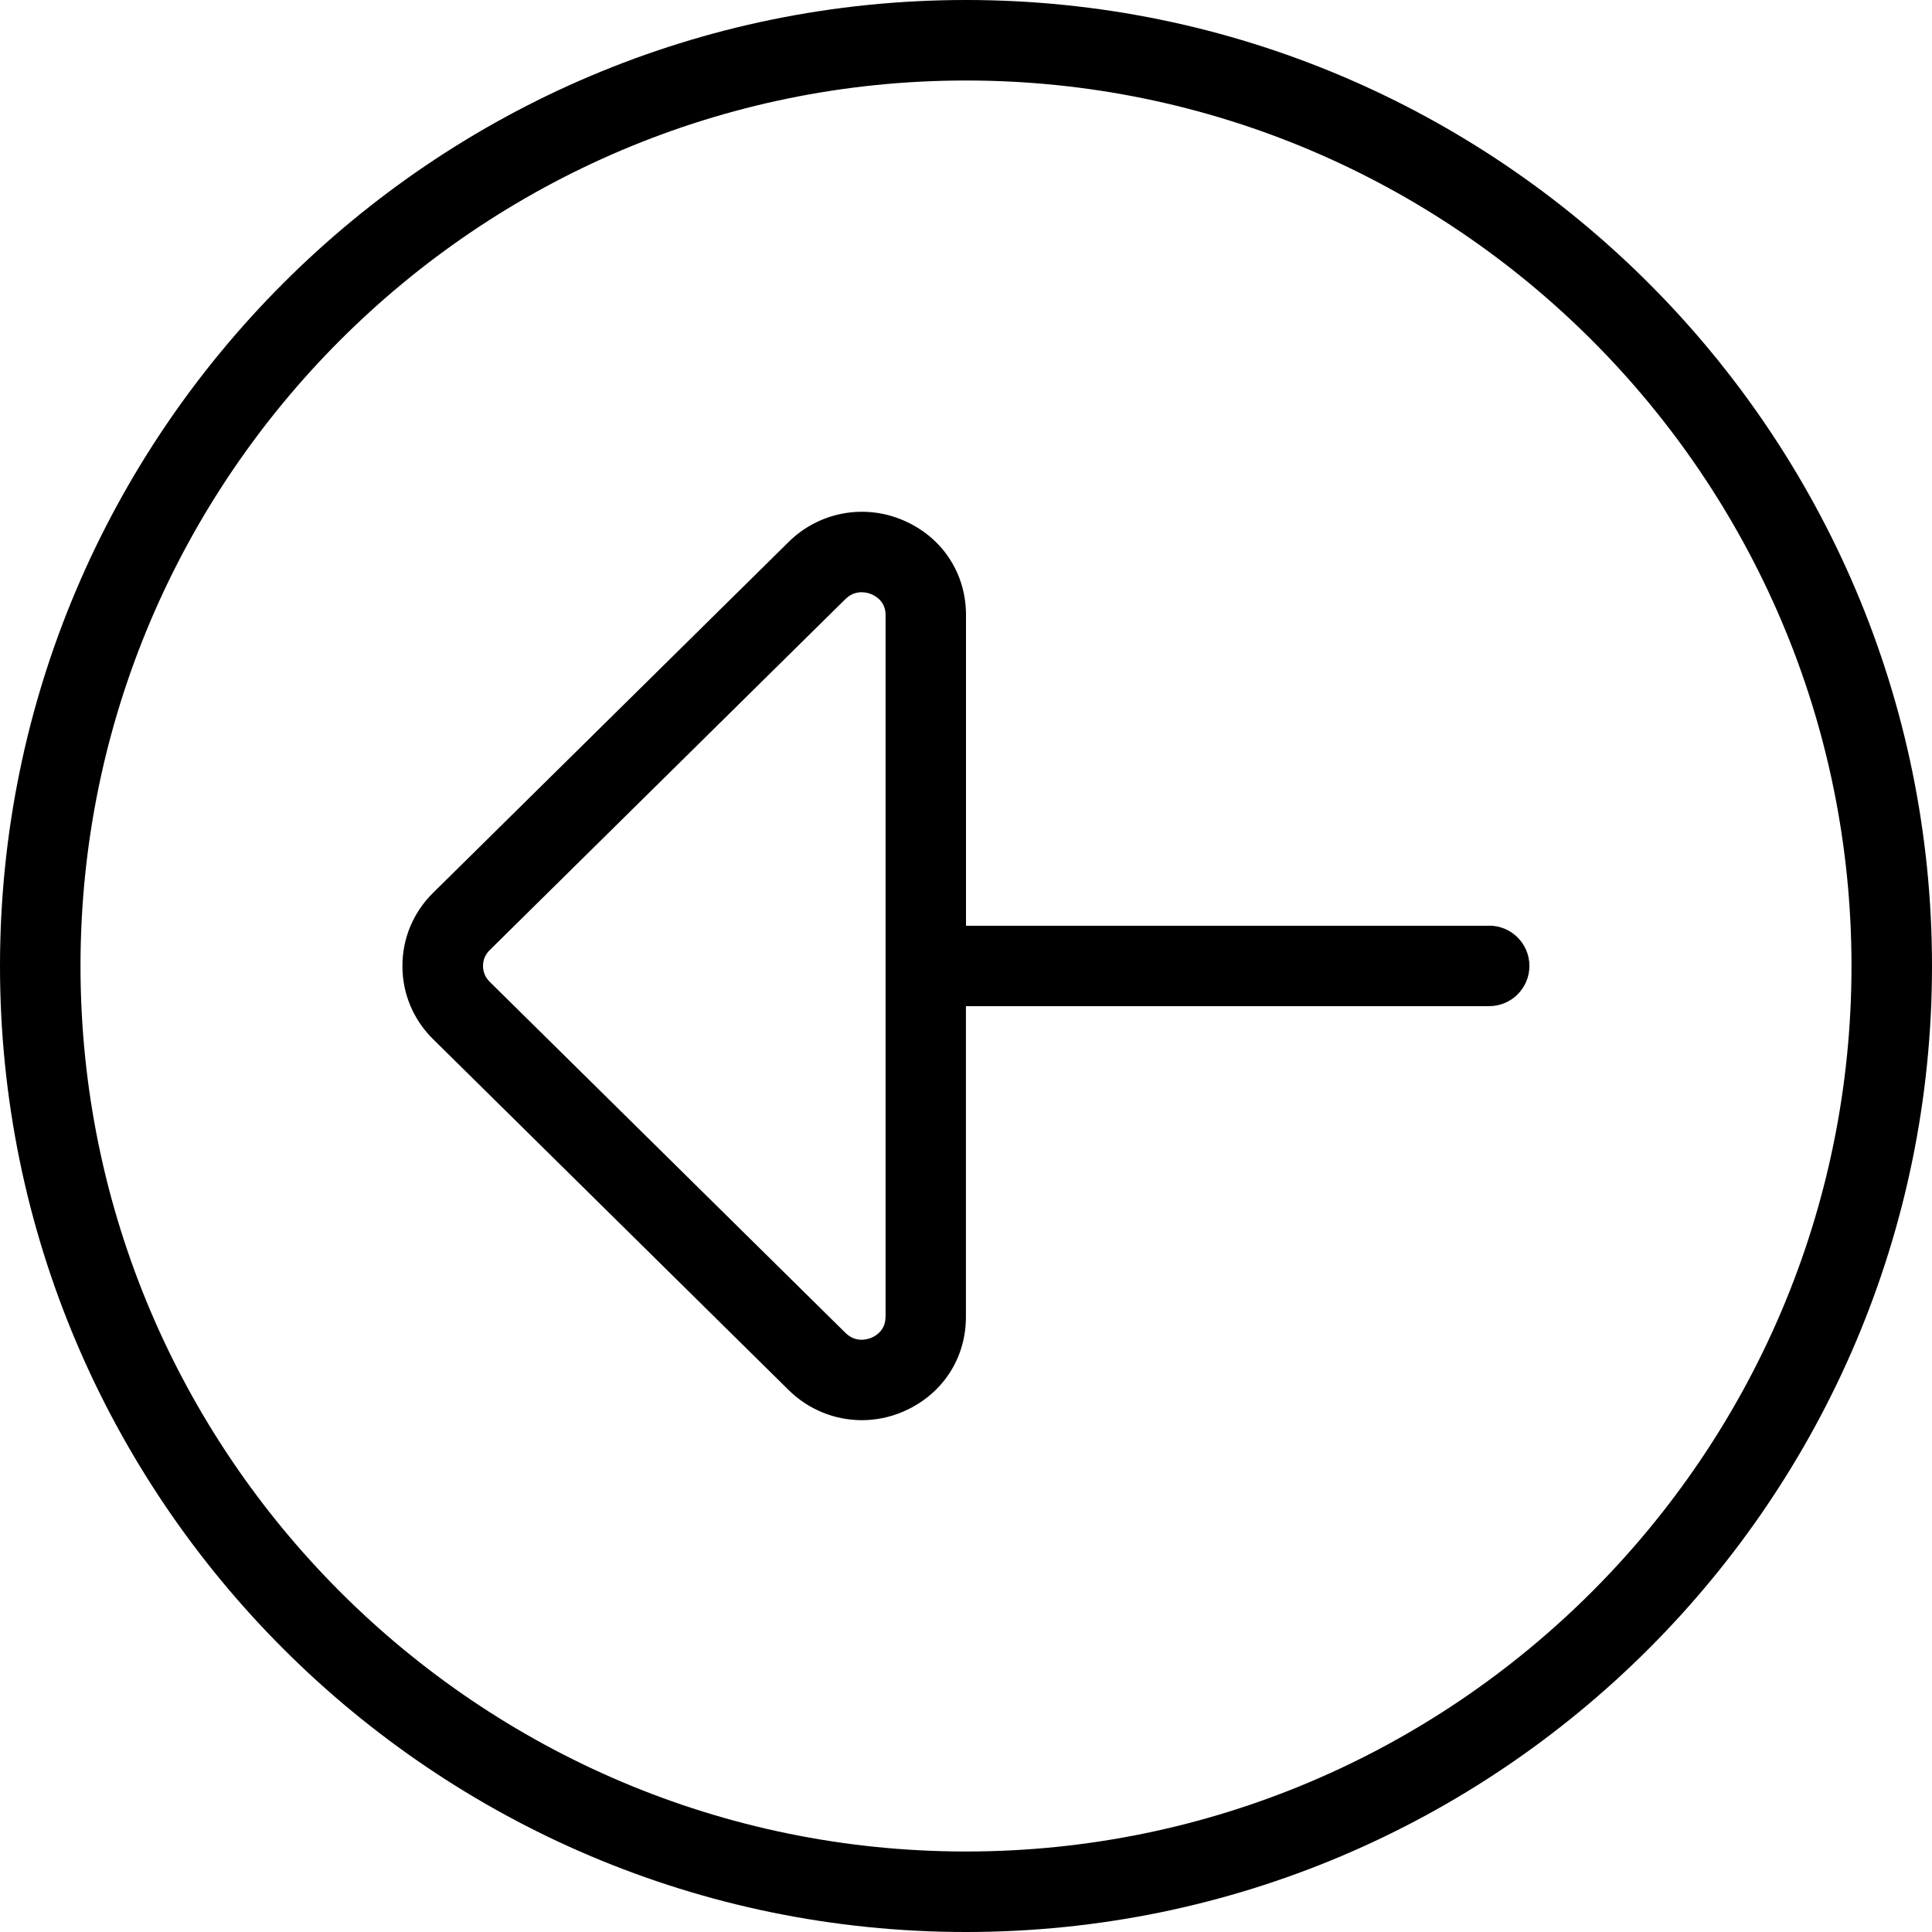
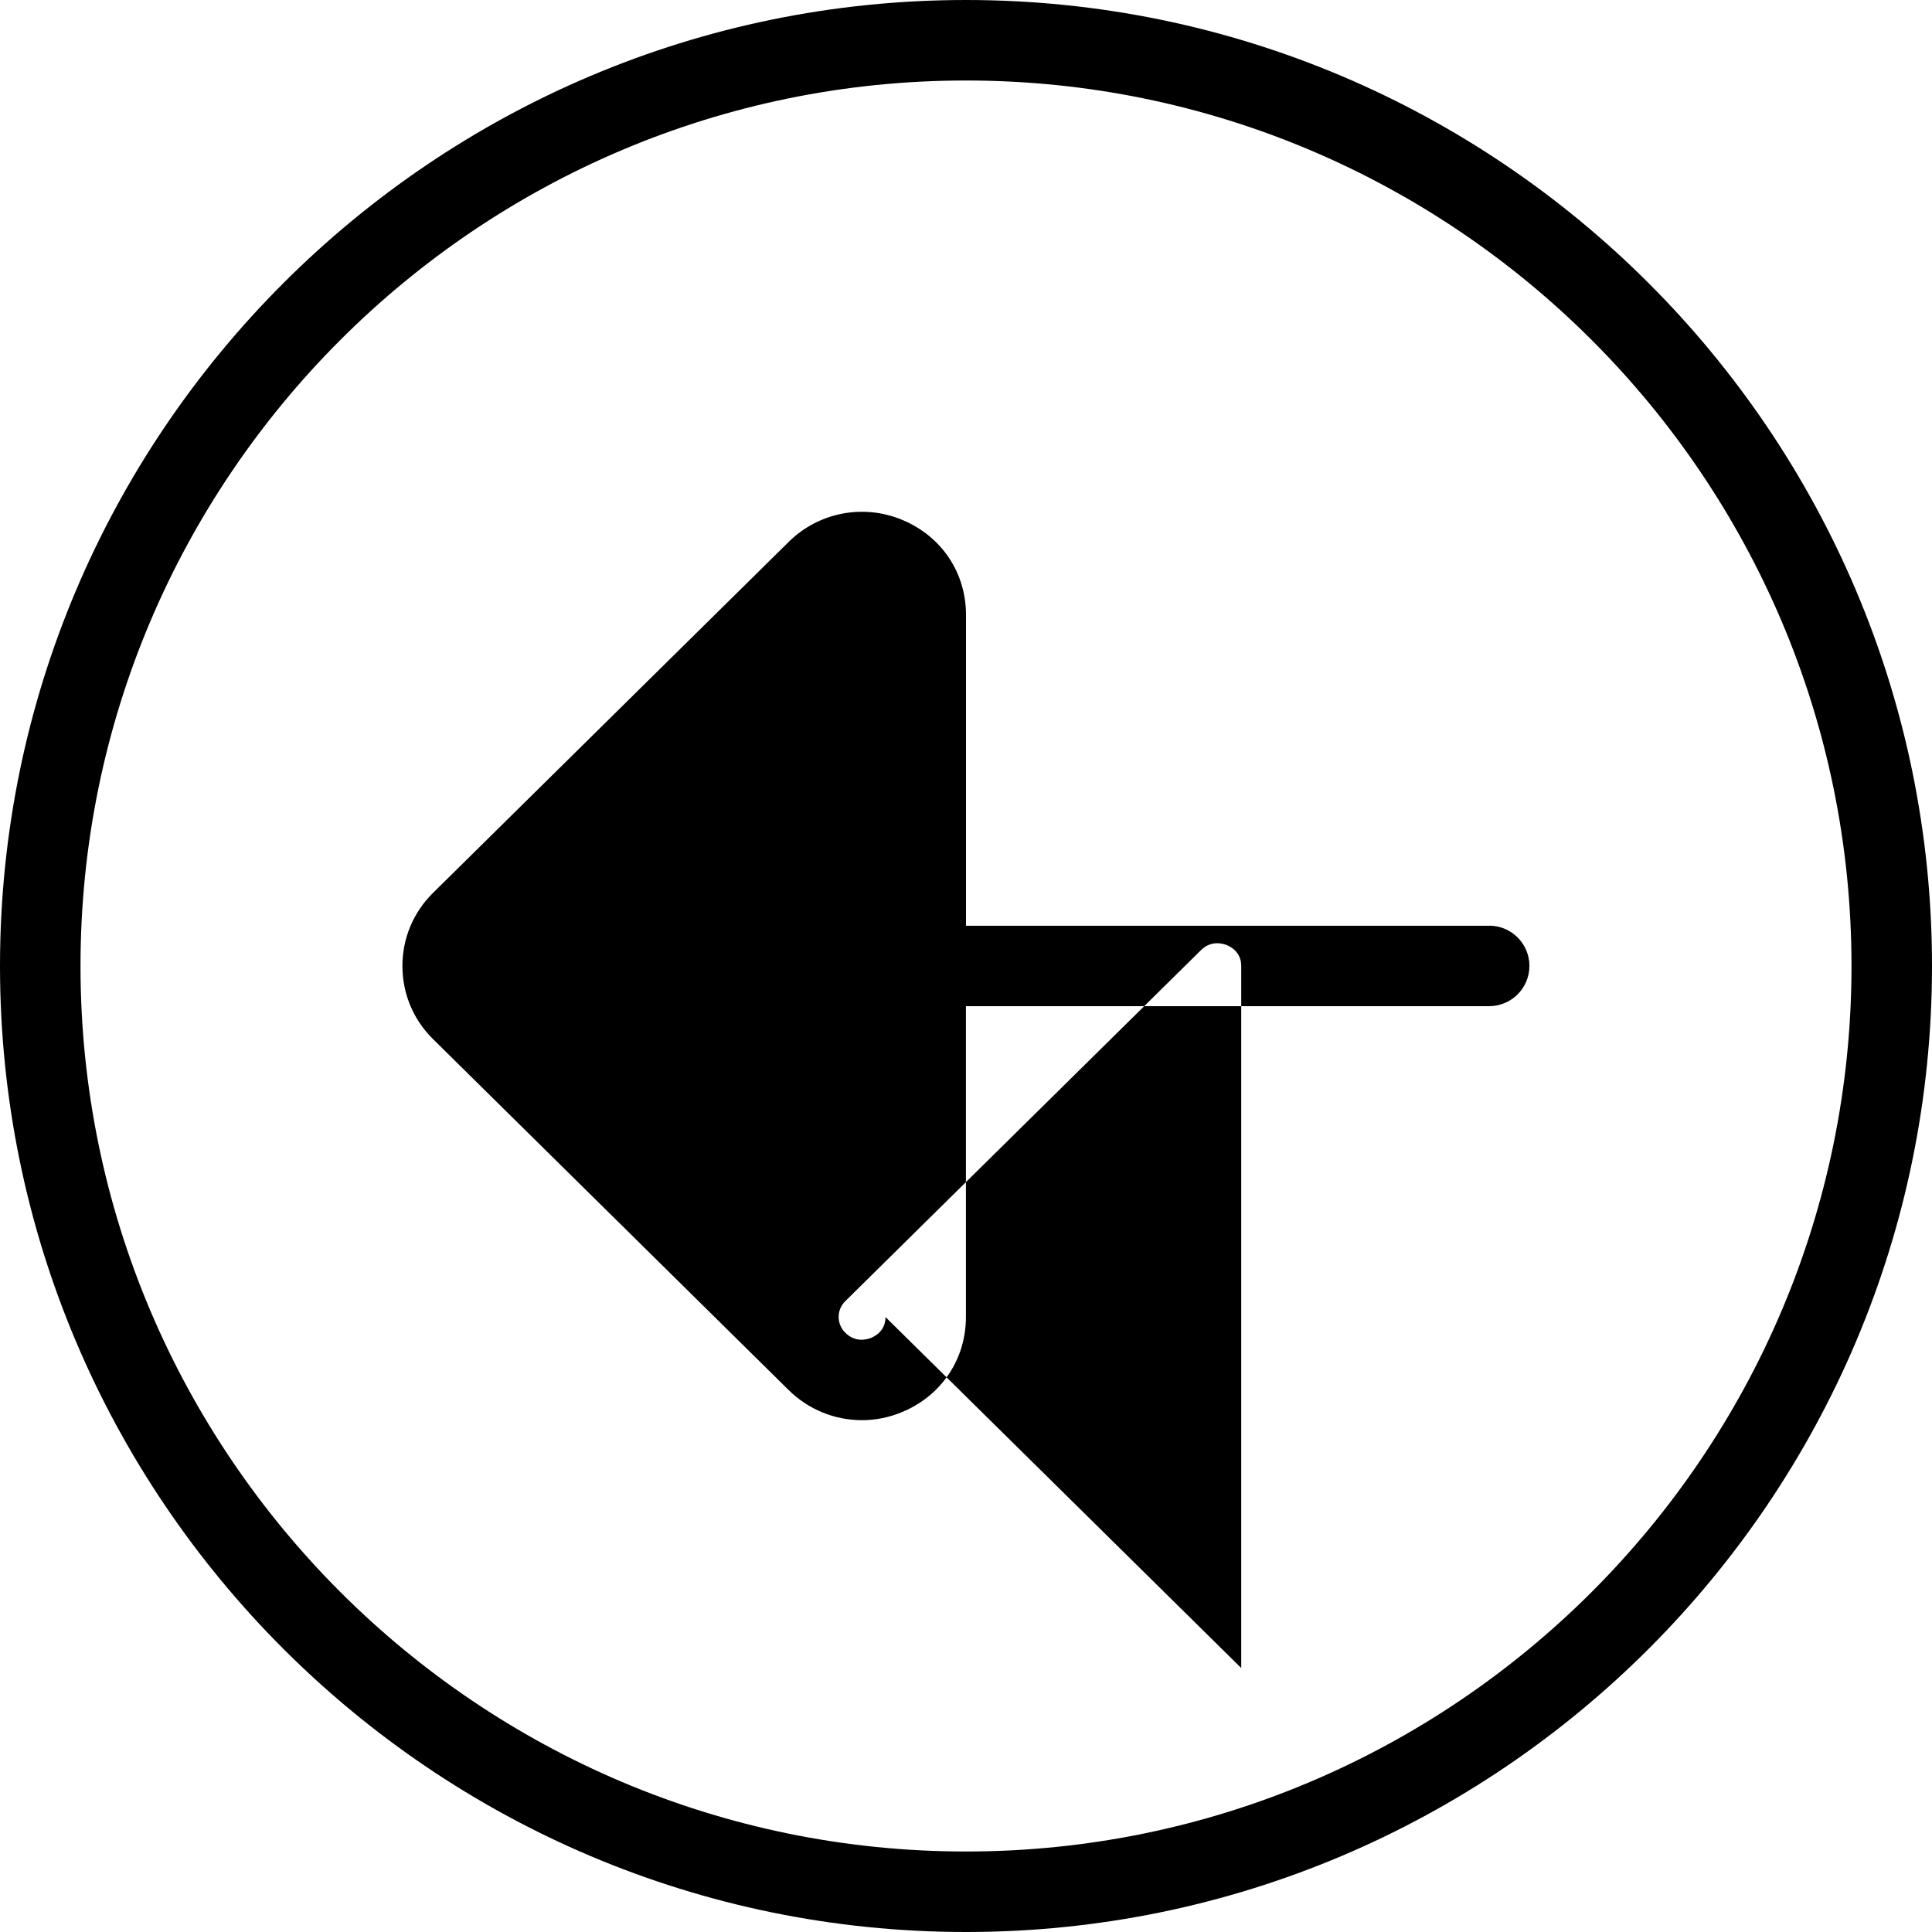
<svg xmlns="http://www.w3.org/2000/svg" id="Layer_1" data-name="Layer 1" viewBox="0 0 24 24" width="512" height="512">
-   <path d="M12,0C5.383,0,0,5.383,0,12s5.383,12,12,12,12-5.383,12-12S18.617,0,12,0Zm0,23c-6.065,0-11-4.935-11-11S5.935,1,12,1s11,4.935,11,11-4.935,11-11,11Zm6.5-11.5h-6.5v-3.861c0-.524-.302-.976-.79-1.18-.484-.203-1.039-.096-1.412,.272l-4.419,4.361c-.245,.242-.38,.564-.38,.908s.135,.666,.38,.908l4.418,4.36c.247,.244,.575,.374,.909,.374,.169,0,.34-.033,.503-.102,.487-.204,.79-.655,.79-1.18v-3.861h6.5c.276,0,.5-.224,.5-.5s-.224-.5-.5-.5Zm-7.5,4.861c0,.166-.123,.235-.175,.257-.056,.023-.198,.063-.324-.062l-4.418-4.36c-.054-.053-.083-.123-.083-.197s.029-.144,.083-.196l4.418-4.36c.068-.067,.141-.086,.202-.086,.053,0,.097,.014,.123,.025,.052,.022,.175,.091,.175,.257v8.722Z" />
+   <path d="M12,0C5.383,0,0,5.383,0,12s5.383,12,12,12,12-5.383,12-12S18.617,0,12,0Zm0,23c-6.065,0-11-4.935-11-11S5.935,1,12,1s11,4.935,11,11-4.935,11-11,11Zm6.5-11.5h-6.5v-3.861c0-.524-.302-.976-.79-1.18-.484-.203-1.039-.096-1.412,.272l-4.419,4.361c-.245,.242-.38,.564-.38,.908s.135,.666,.38,.908l4.418,4.36c.247,.244,.575,.374,.909,.374,.169,0,.34-.033,.503-.102,.487-.204,.79-.655,.79-1.18v-3.861h6.5c.276,0,.5-.224,.5-.5s-.224-.5-.5-.5Zm-7.5,4.861c0,.166-.123,.235-.175,.257-.056,.023-.198,.063-.324-.062c-.054-.053-.083-.123-.083-.197s.029-.144,.083-.196l4.418-4.36c.068-.067,.141-.086,.202-.086,.053,0,.097,.014,.123,.025,.052,.022,.175,.091,.175,.257v8.722Z" />
</svg>